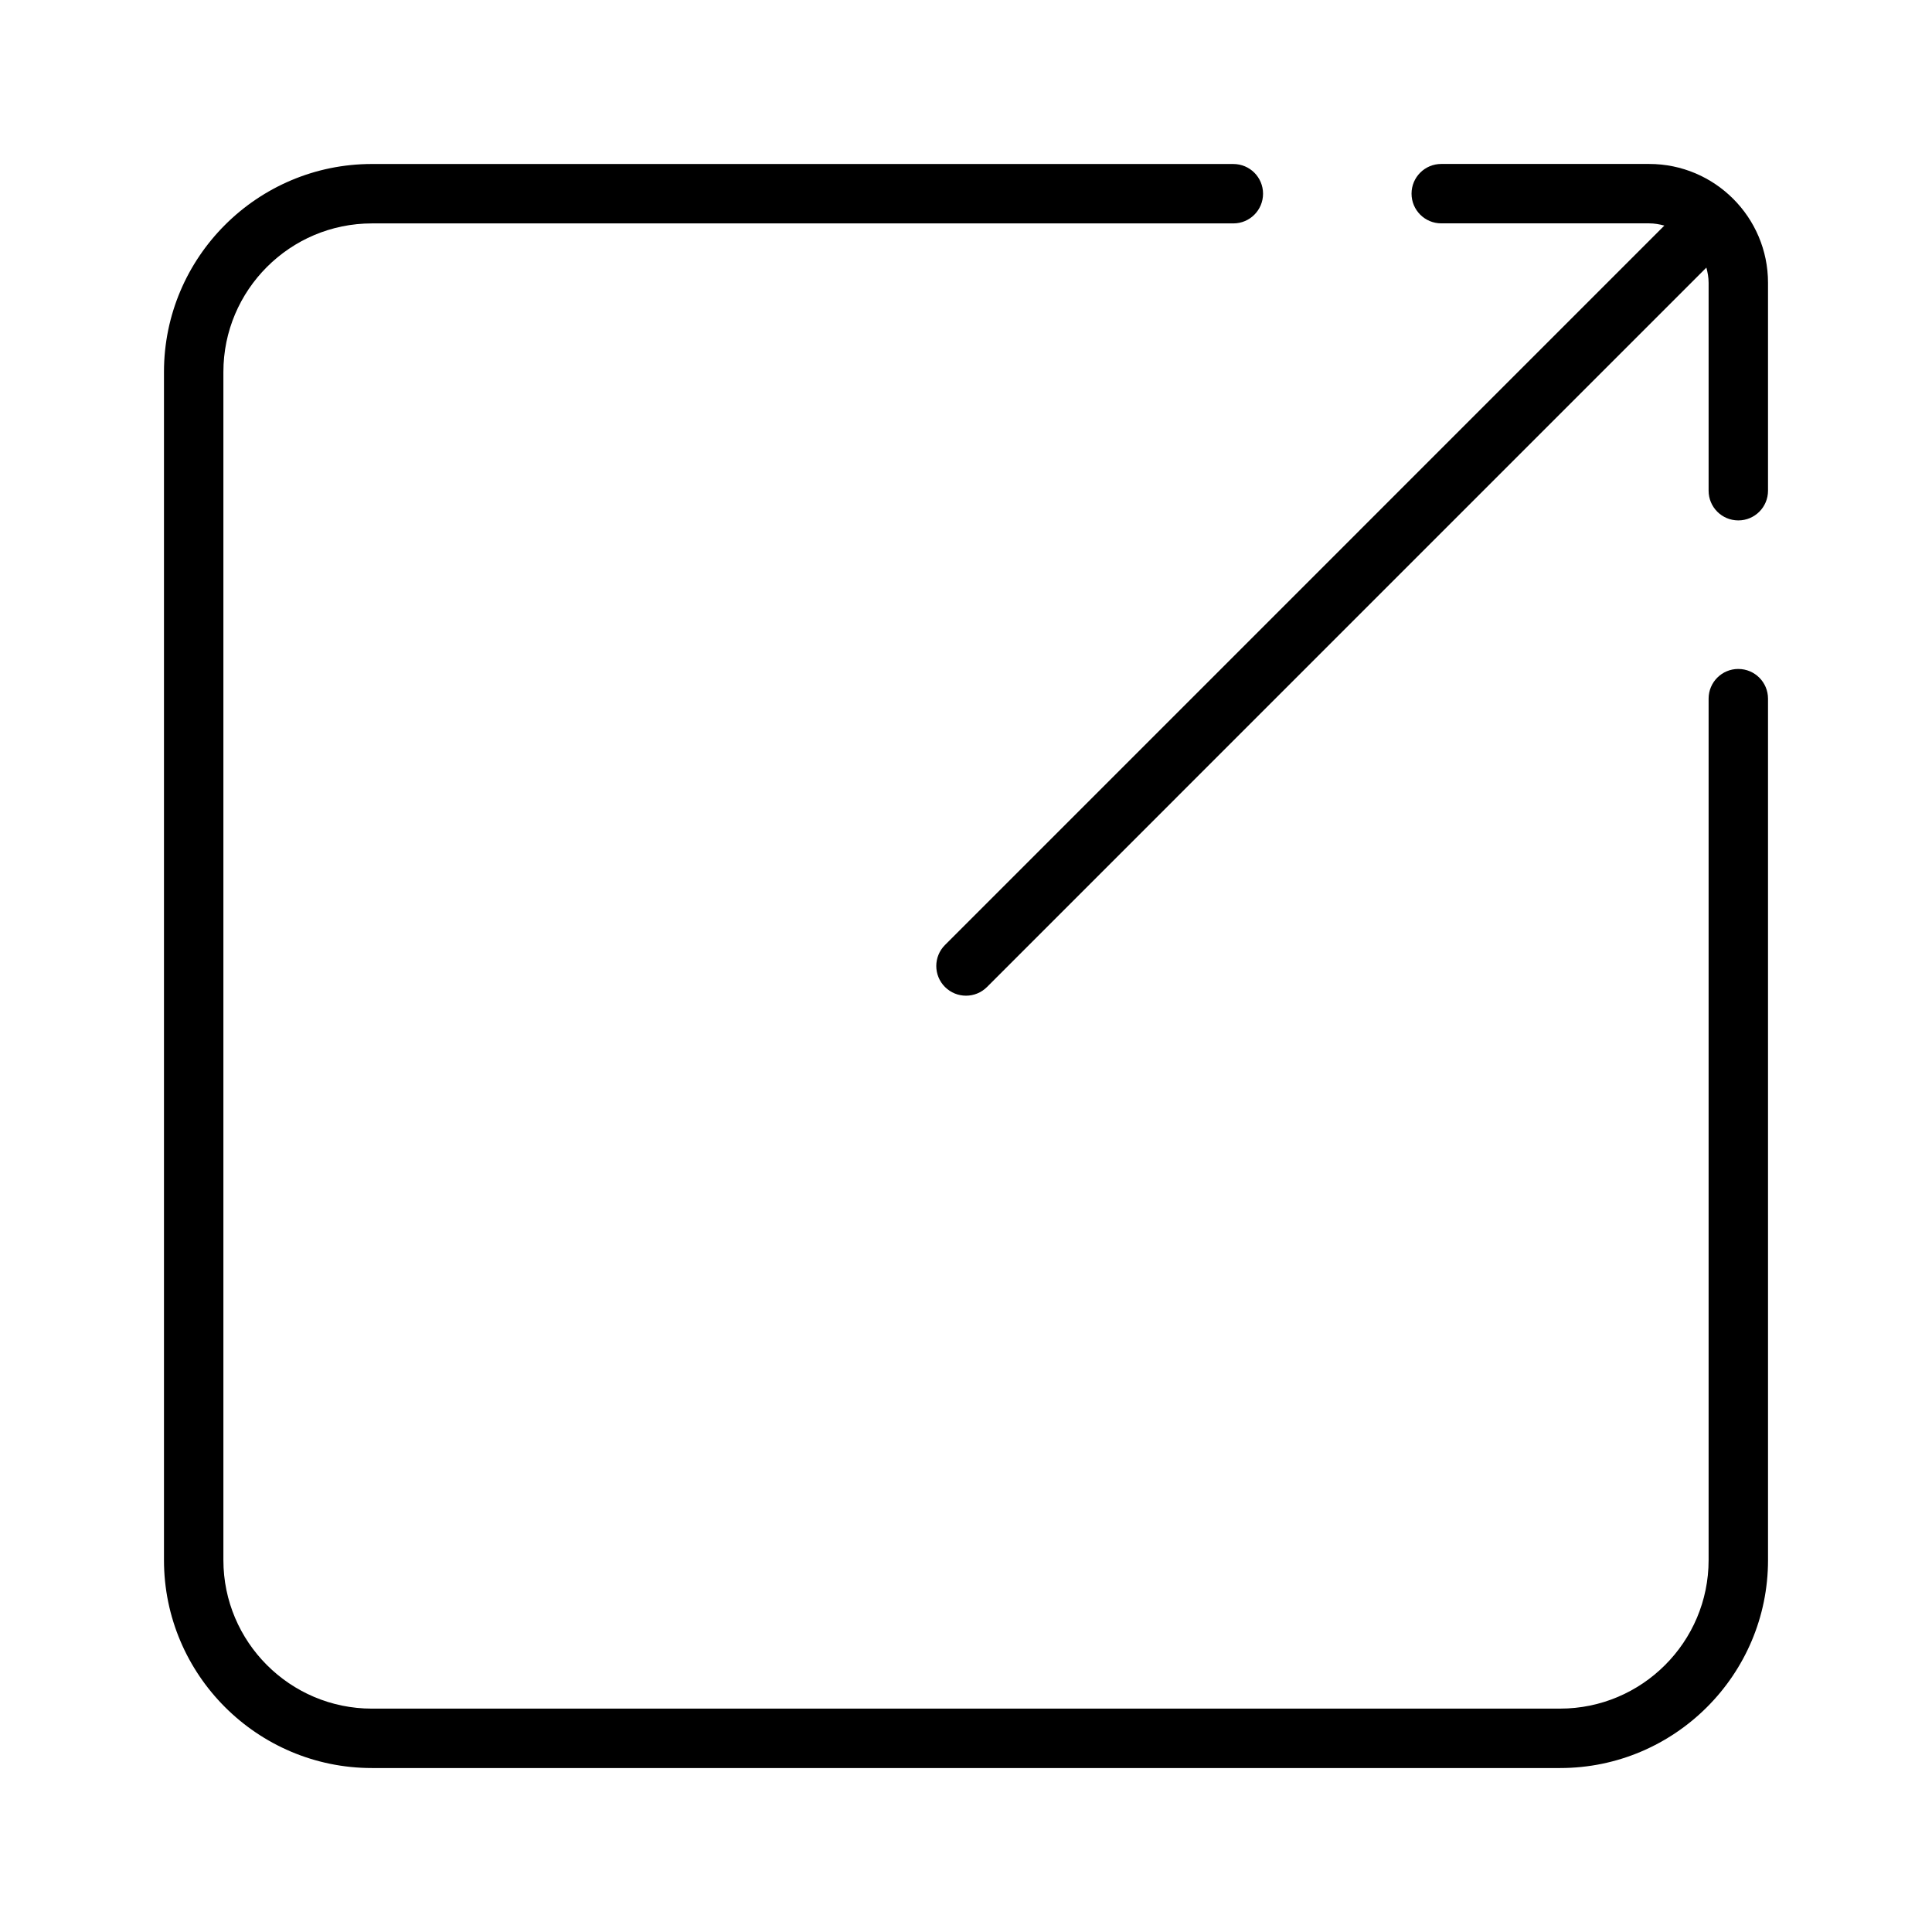
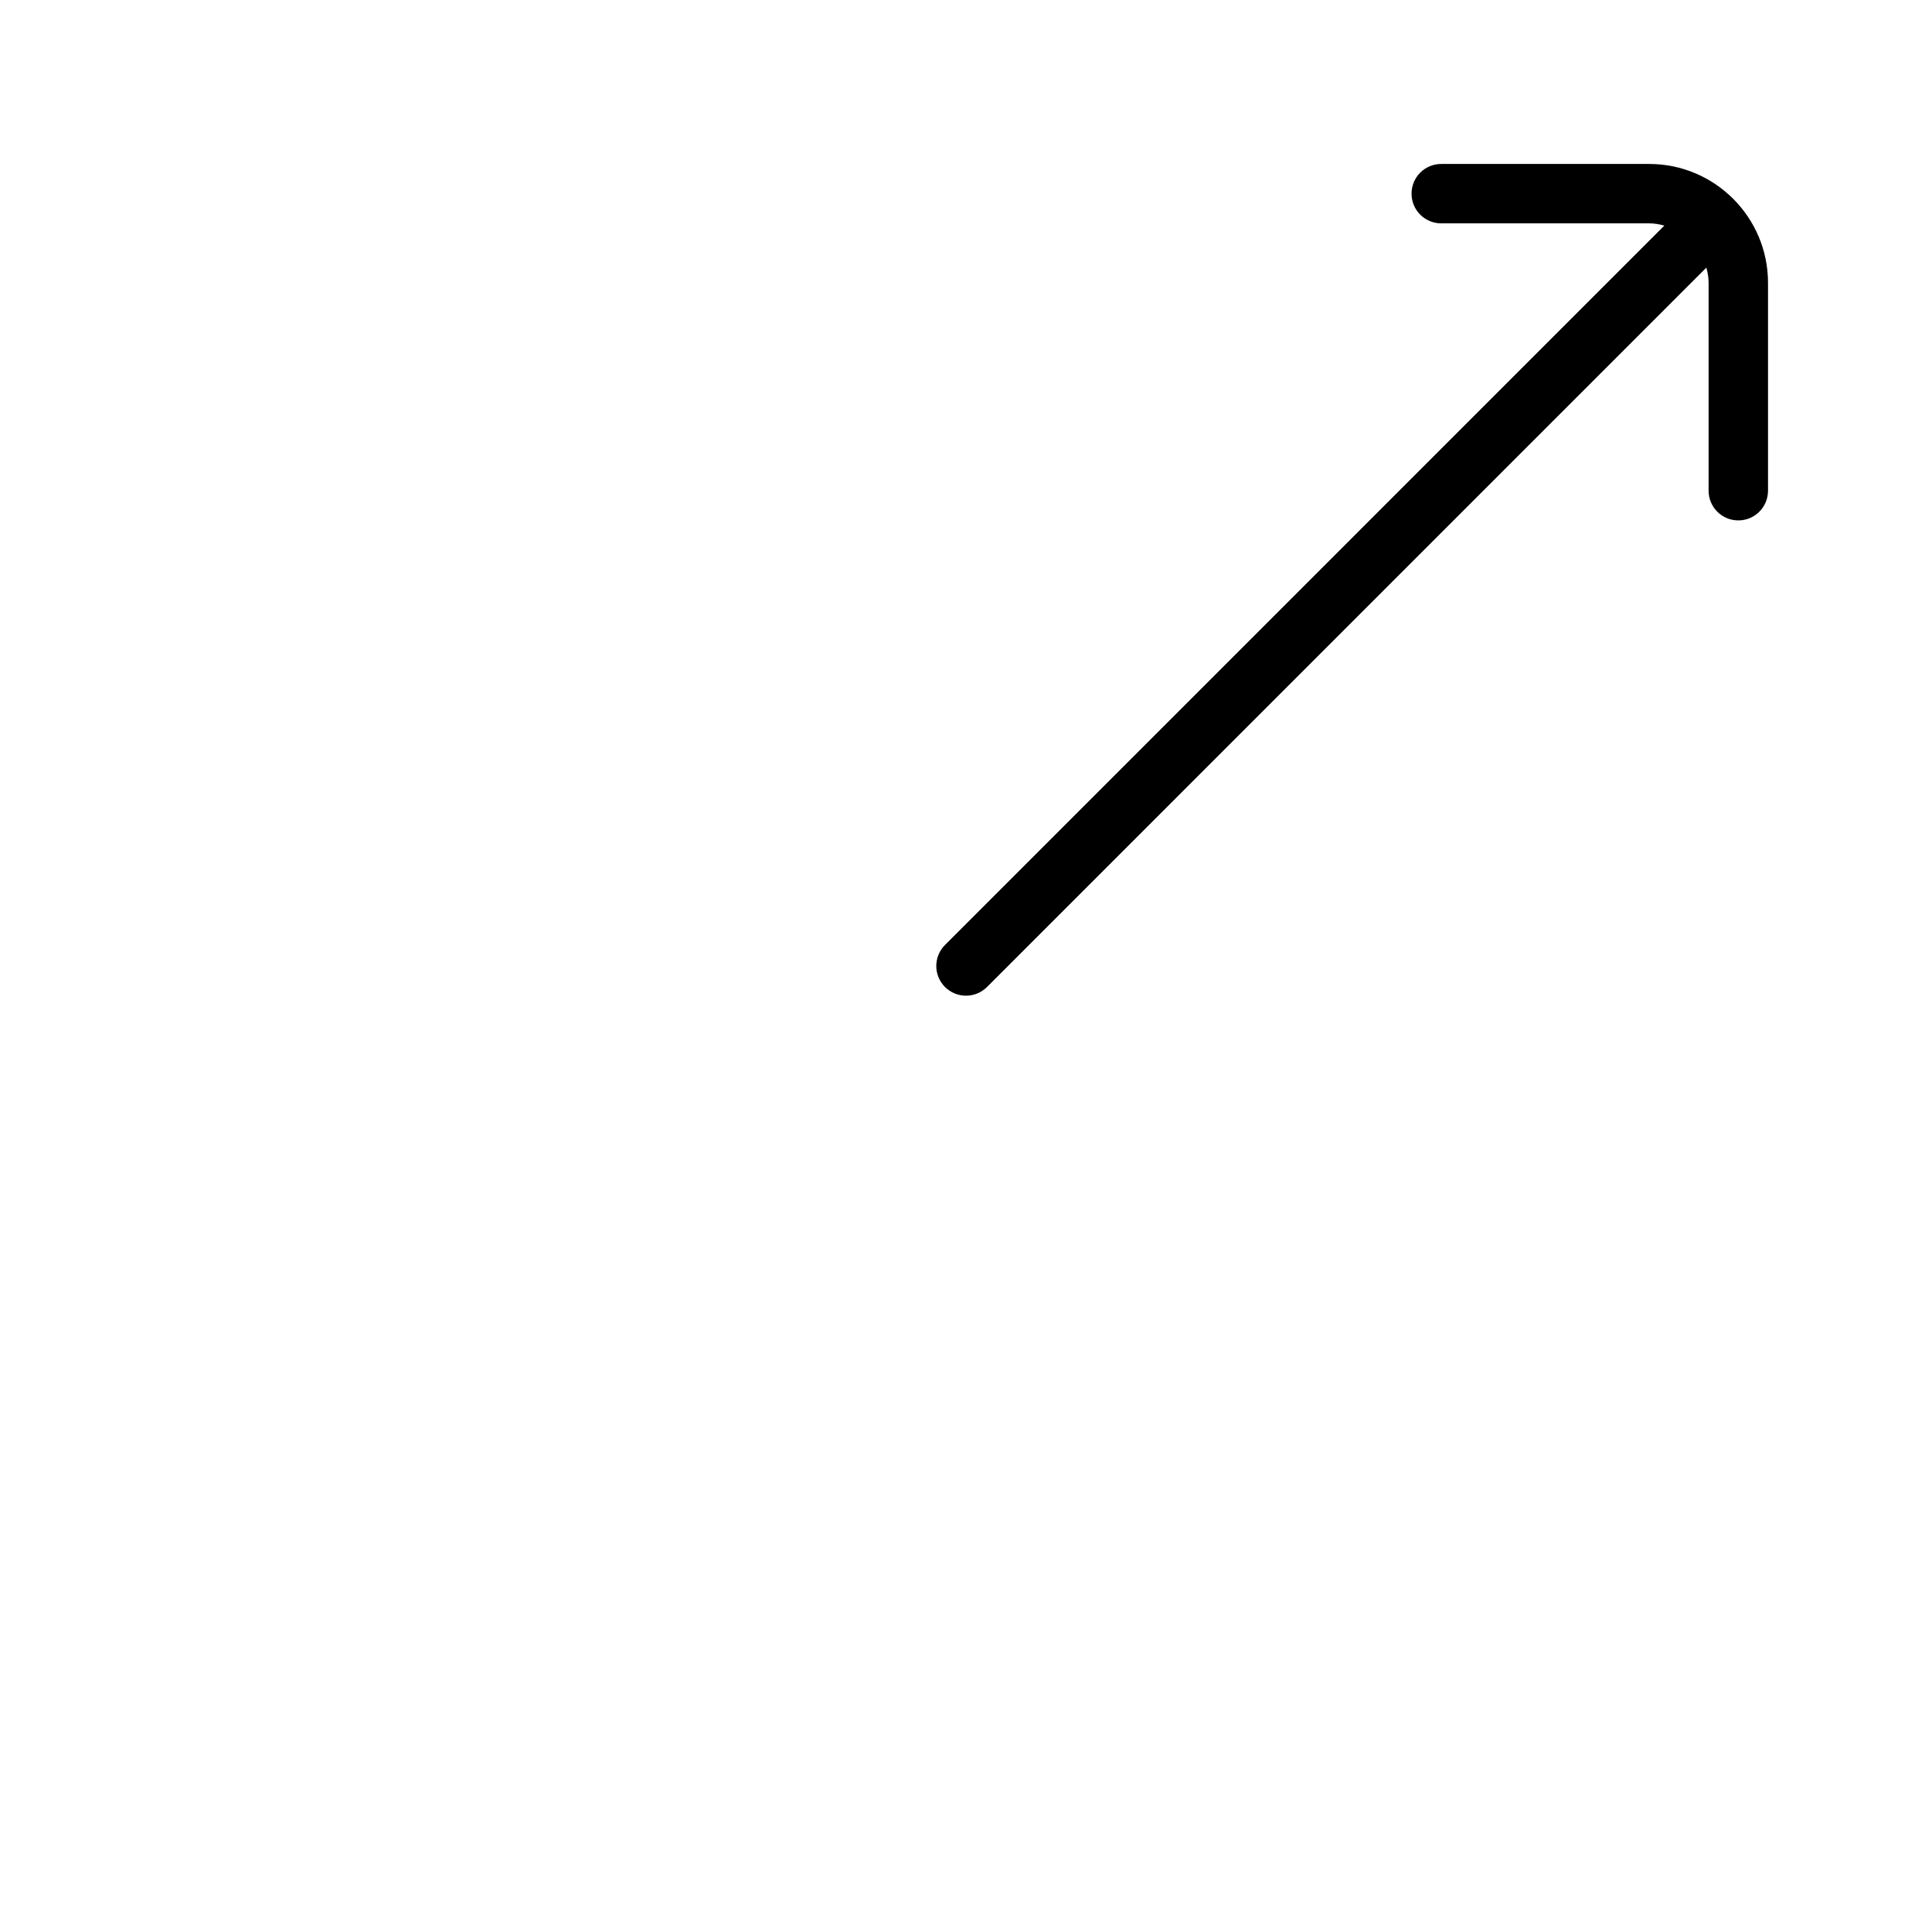
<svg xmlns="http://www.w3.org/2000/svg" fill="#000000" width="800px" height="800px" version="1.1" viewBox="144 144 512 512">
  <g>
-     <path d="m604.67 321.28c-4.352 0-7.871 3.519-7.871 7.871v228.29c0 21.703-17.656 39.359-39.359 39.359l-314.88 0.004c-21.703 0-39.359-17.656-39.359-39.359v-314.88c0-21.703 17.656-39.359 39.359-39.359h228.29c4.352 0 7.871-3.519 7.871-7.871s-3.519-7.871-7.871-7.871l-228.29-0.004c-30.379 0-55.105 24.727-55.105 55.105v314.88c0 30.379 24.727 55.105 55.105 55.105h314.88c30.379 0 55.105-24.727 55.105-55.105l-0.004-228.29c0-4.352-3.519-7.871-7.871-7.871z" />
    <path d="m581.05 187.45h-55.105c-4.352 0-7.871 3.519-7.871 7.871 0 4.352 3.519 7.871 7.871 7.871h55.105c1.402 0 2.731 0.242 4.023 0.59l-190.64 190.65c-3.078 3.078-3.078 8.055 0 11.133 1.535 1.531 3.551 2.305 5.566 2.305s4.031-0.77 5.566-2.305l190.64-190.65c0.348 1.293 0.594 2.621 0.594 4.023v55.105c0 4.352 3.519 7.871 7.871 7.871s7.871-3.519 7.871-7.871v-55.105c0-17.363-14.121-31.488-31.488-31.488z" />
  </g>
</svg>